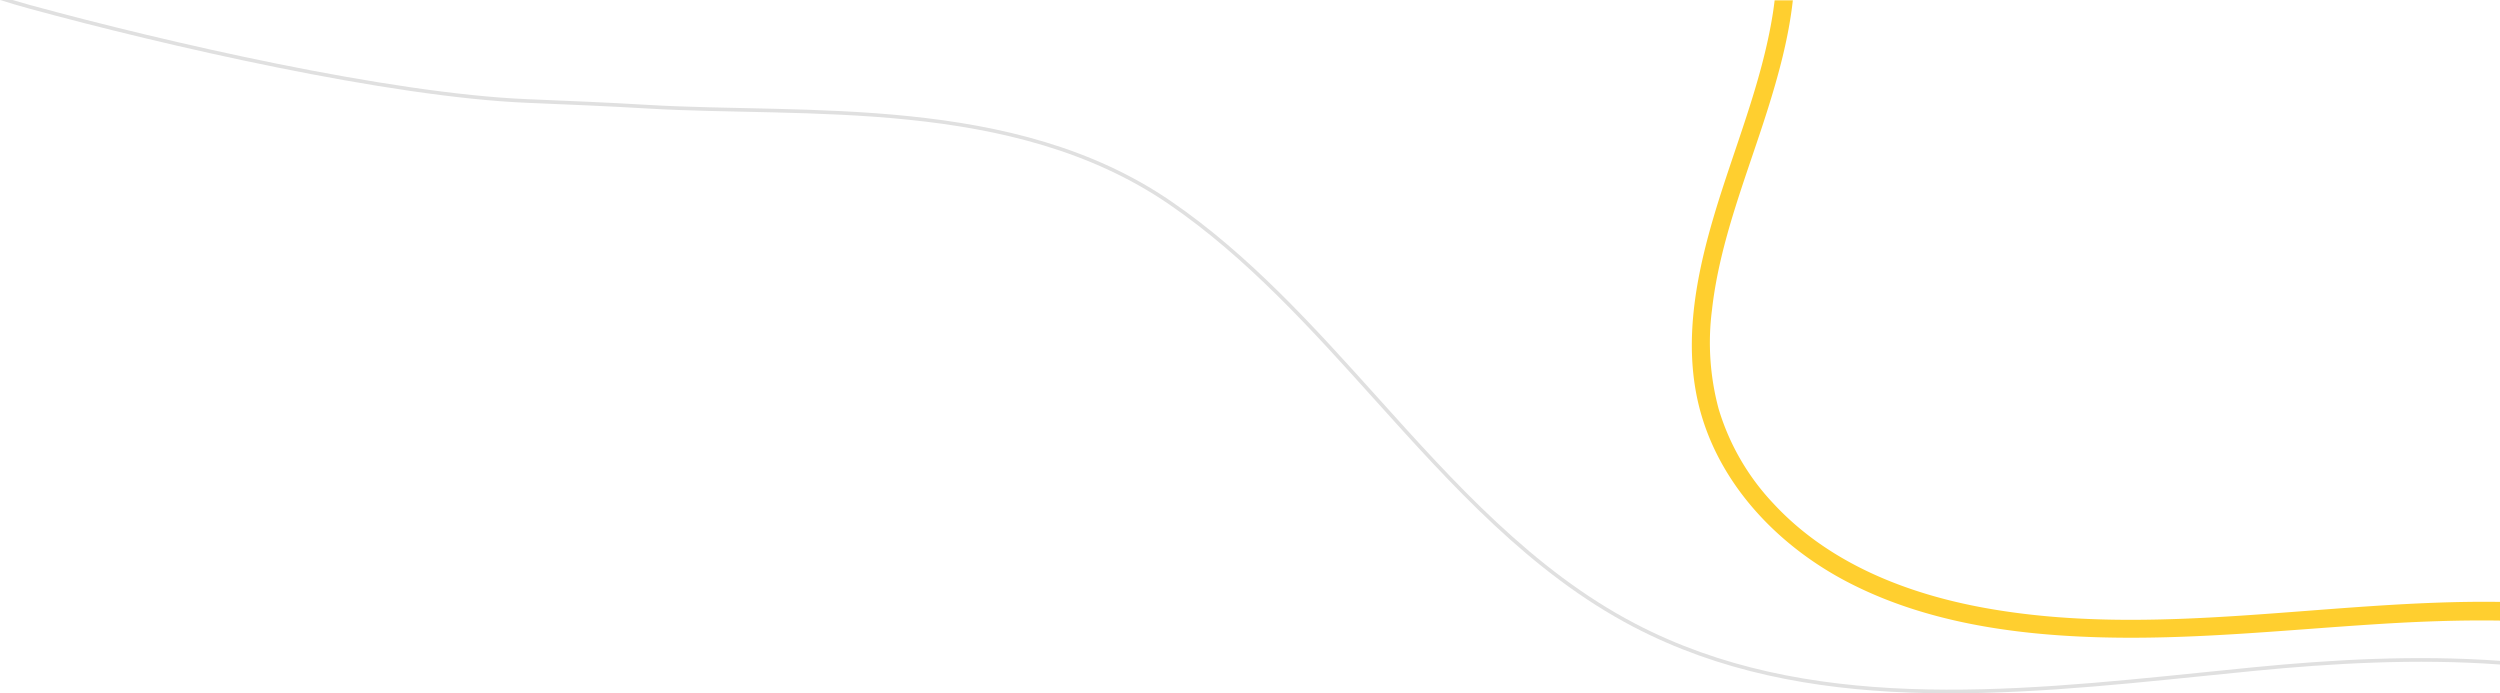
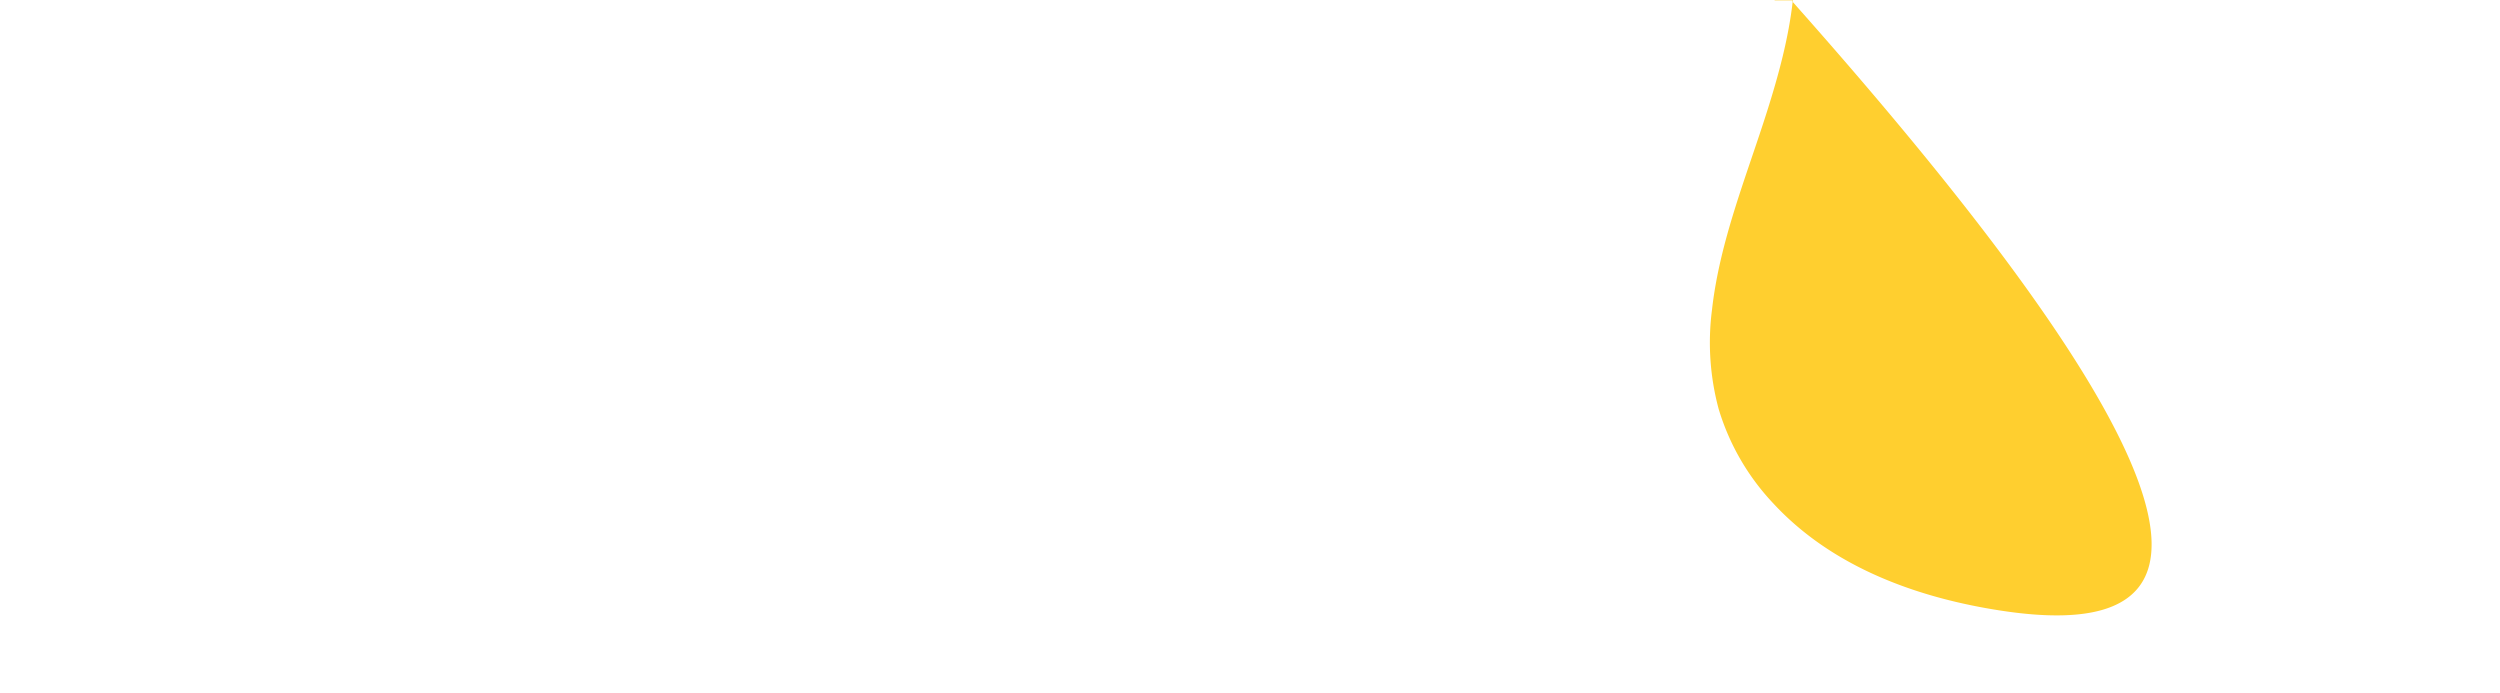
<svg xmlns="http://www.w3.org/2000/svg" width="685.057" height="189.983" viewBox="0 0 685.057 189.983">
  <g id="line-header" transform="translate(-72.001 6.214)">
    <g id="Group_267" data-name="Group 267">
      <g id="Group_266" data-name="Group 266">
-         <path id="Path_2798" data-name="Path 2798" d="M615.9,160.376c-21.526-3.9-42.832-12.288-57.958-28.627a64.81,64.81,0,0,1-14.991-25.9,70.043,70.043,0,0,1-1.829-27.126c2.1-18.792,9.459-36.6,15.12-54.494,3.109-9.829,5.9-20.037,7.036-30.349H558.29c-.14,1.2-.3,2.391-.487,3.579-3.011,19.152-10.721,37.167-16.192,55.668-5.229,17.683-8.711,36.773-3.248,54.847,6.024,19.927,21.624,35.75,39.788,45.235,20.955,10.941,45.022,14.457,68.394,15.187,25.784.805,51.484-1.987,77.182-3.607,10.939-.689,22.127-1.119,33.331-.95v-5.12C710.009,158.043,662.7,168.844,615.9,160.376Z" fill="#ffcf2f" />
+         <path id="Path_2798" data-name="Path 2798" d="M615.9,160.376c-21.526-3.9-42.832-12.288-57.958-28.627a64.81,64.81,0,0,1-14.991-25.9,70.043,70.043,0,0,1-1.829-27.126c2.1-18.792,9.459-36.6,15.12-54.494,3.109-9.829,5.9-20.037,7.036-30.349H558.29v-5.12C710.009,158.043,662.7,168.844,615.9,160.376Z" fill="#ffcf2f" />
      </g>
    </g>
    <g id="Group_268" data-name="Group 268">
-       <path id="Path_2799" data-name="Path 2799" d="M689.552,176.634q-6.918.677-13.906,1.4c-53.472,5.457-108.767,11.1-155.593-13.37-27.947-14.6-49.589-38.663-70.519-61.931C432.226,83.49,414.327,63.592,392.82,48.88,349.812,19.459,292.755,25.1,249.491,22.524c-10.974-.654-22.173-1.117-33-1.564C178.606,19.394,117.379,5.308,80.364-4.8c-1.681-.459-3.327-.934-4.952-1.418H72c2.627.828,5.32,1.624,8.1,2.383C117.225,6.3,178.509,20.391,216.446,21.959c10.826.447,22.021.91,32.985,1.563,43.136,2.572,100.02-3.1,142.825,26.183,21.408,14.645,39.265,34.5,56.535,53.7,20.989,23.334,42.692,47.462,70.8,62.149,47.095,24.608,102.539,18.951,156.158,13.478q6.983-.713,13.9-1.4c21.155-2.069,44.4-3.426,67.409-1.757v-1C734.006,173.2,710.734,174.561,689.552,176.634Z" fill="#e0e0e0" />
-     </g>
+       </g>
  </g>
</svg>